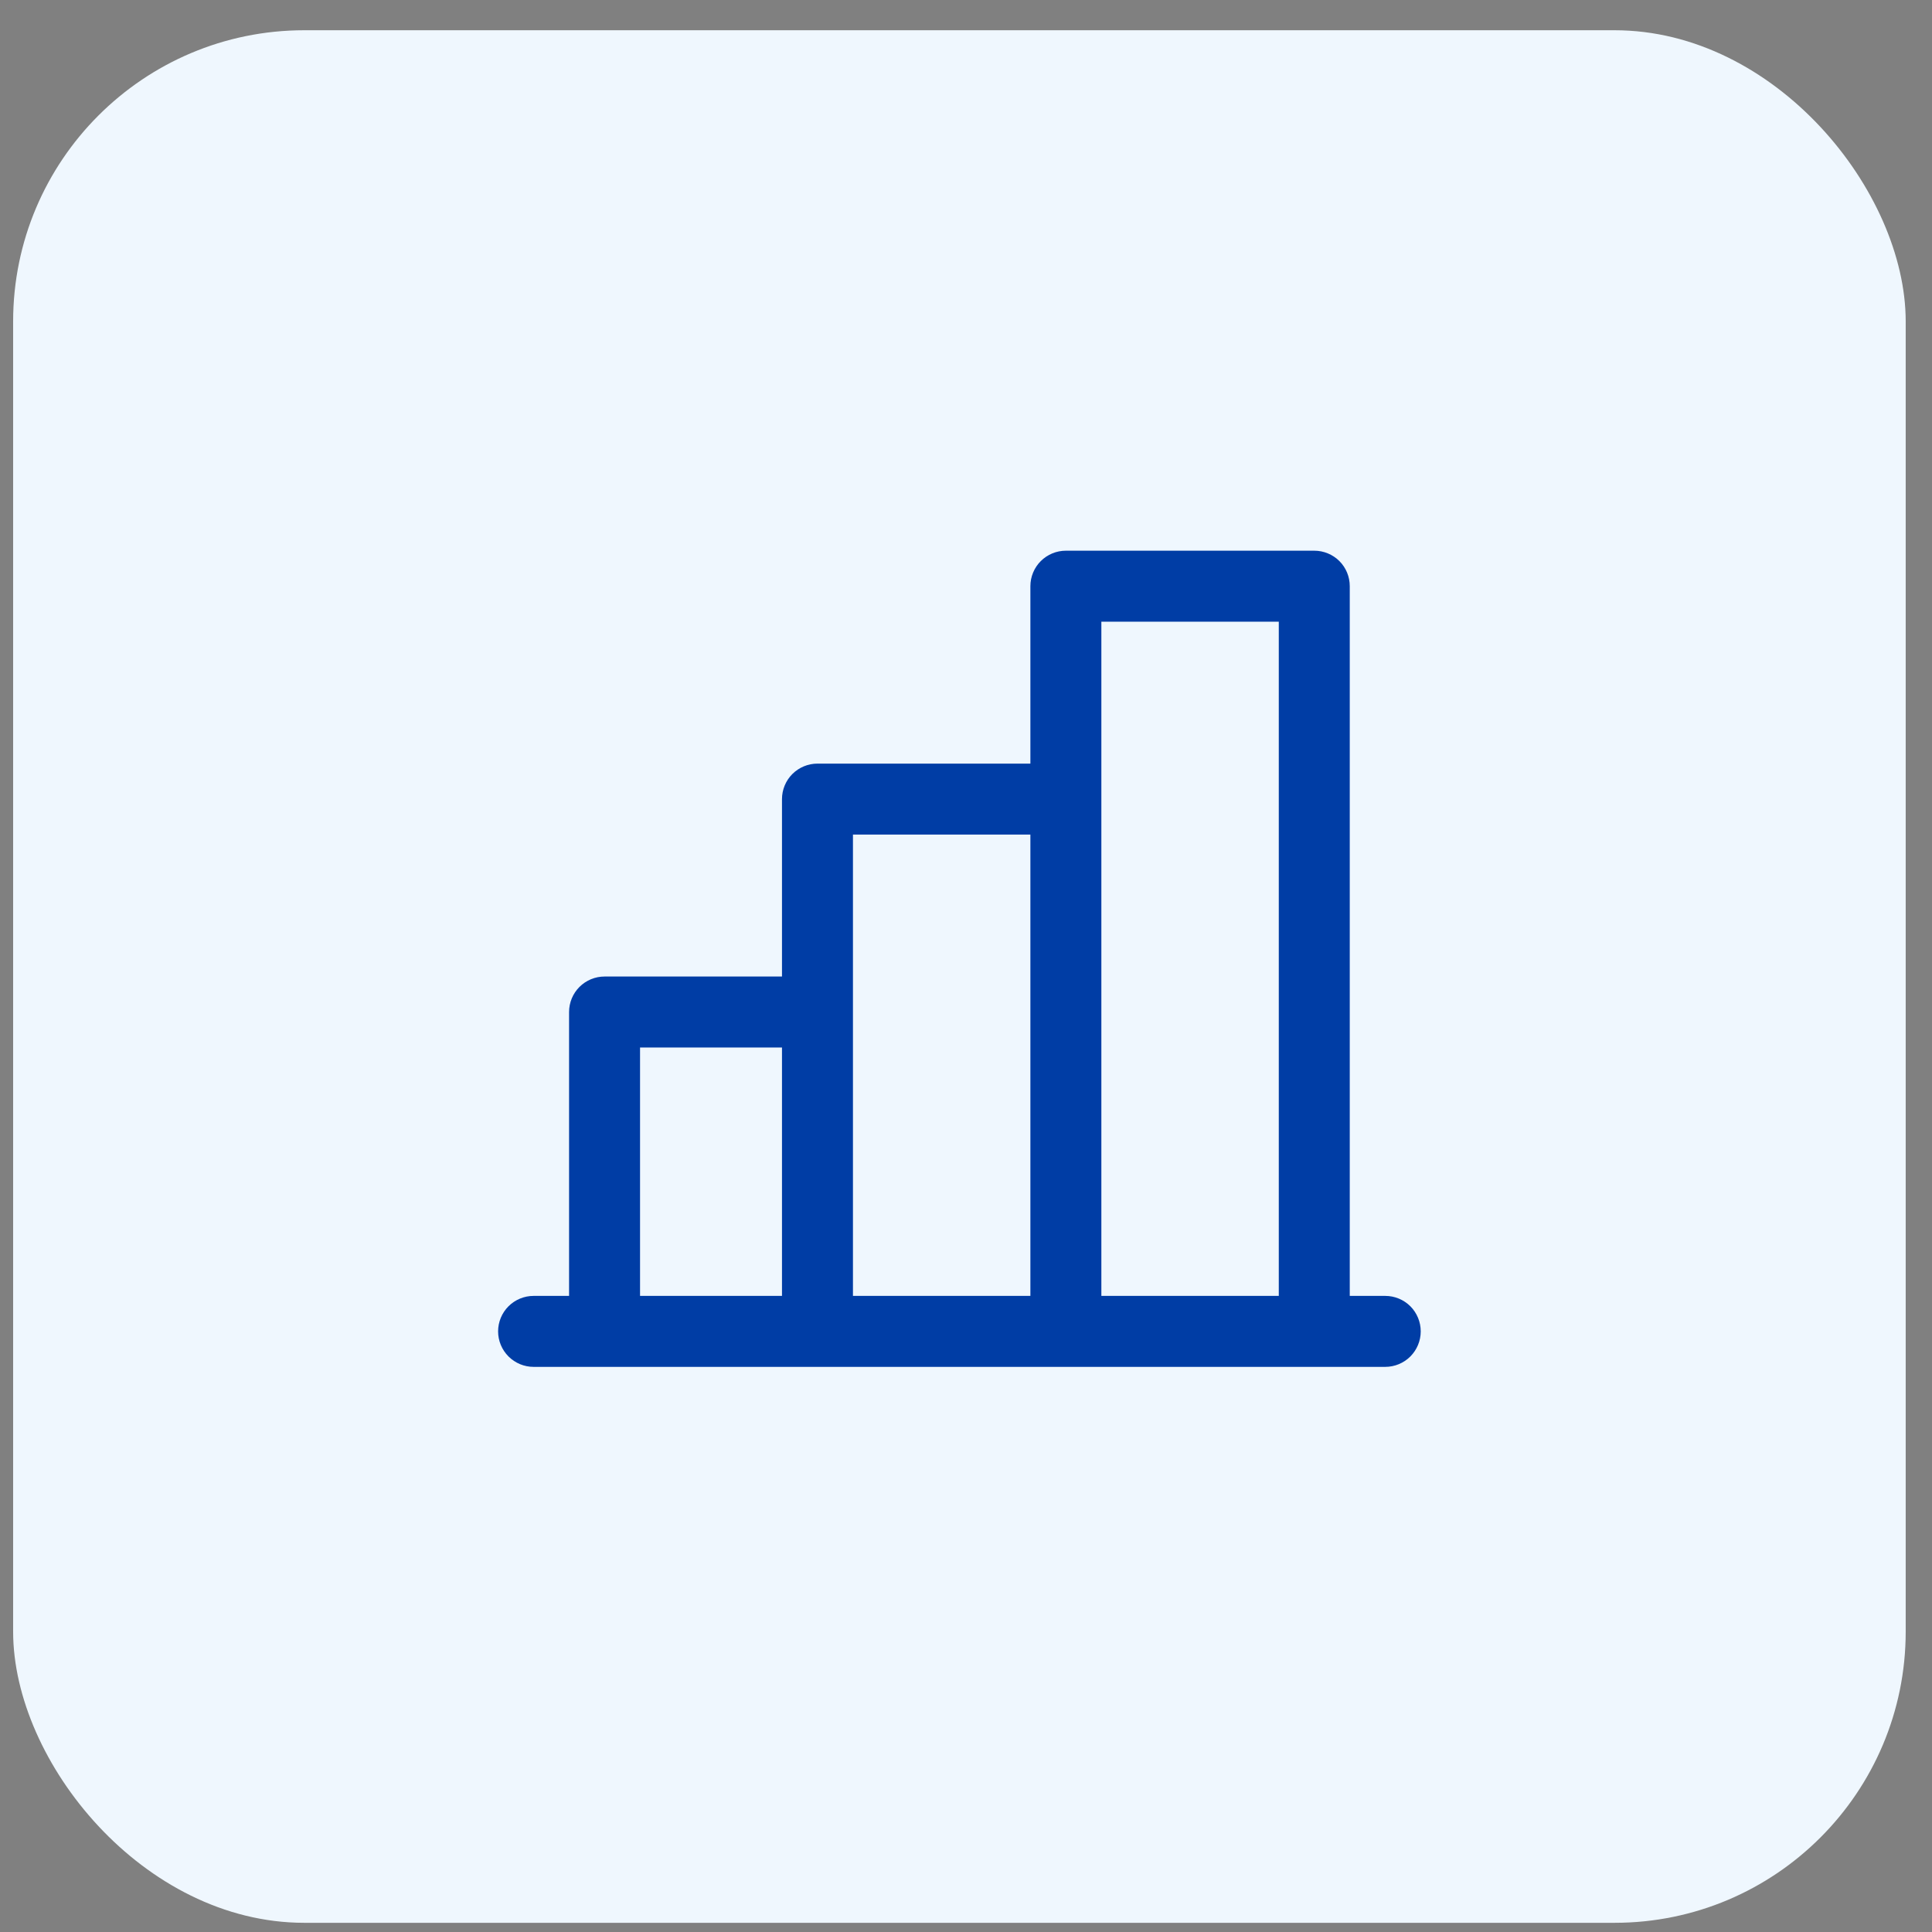
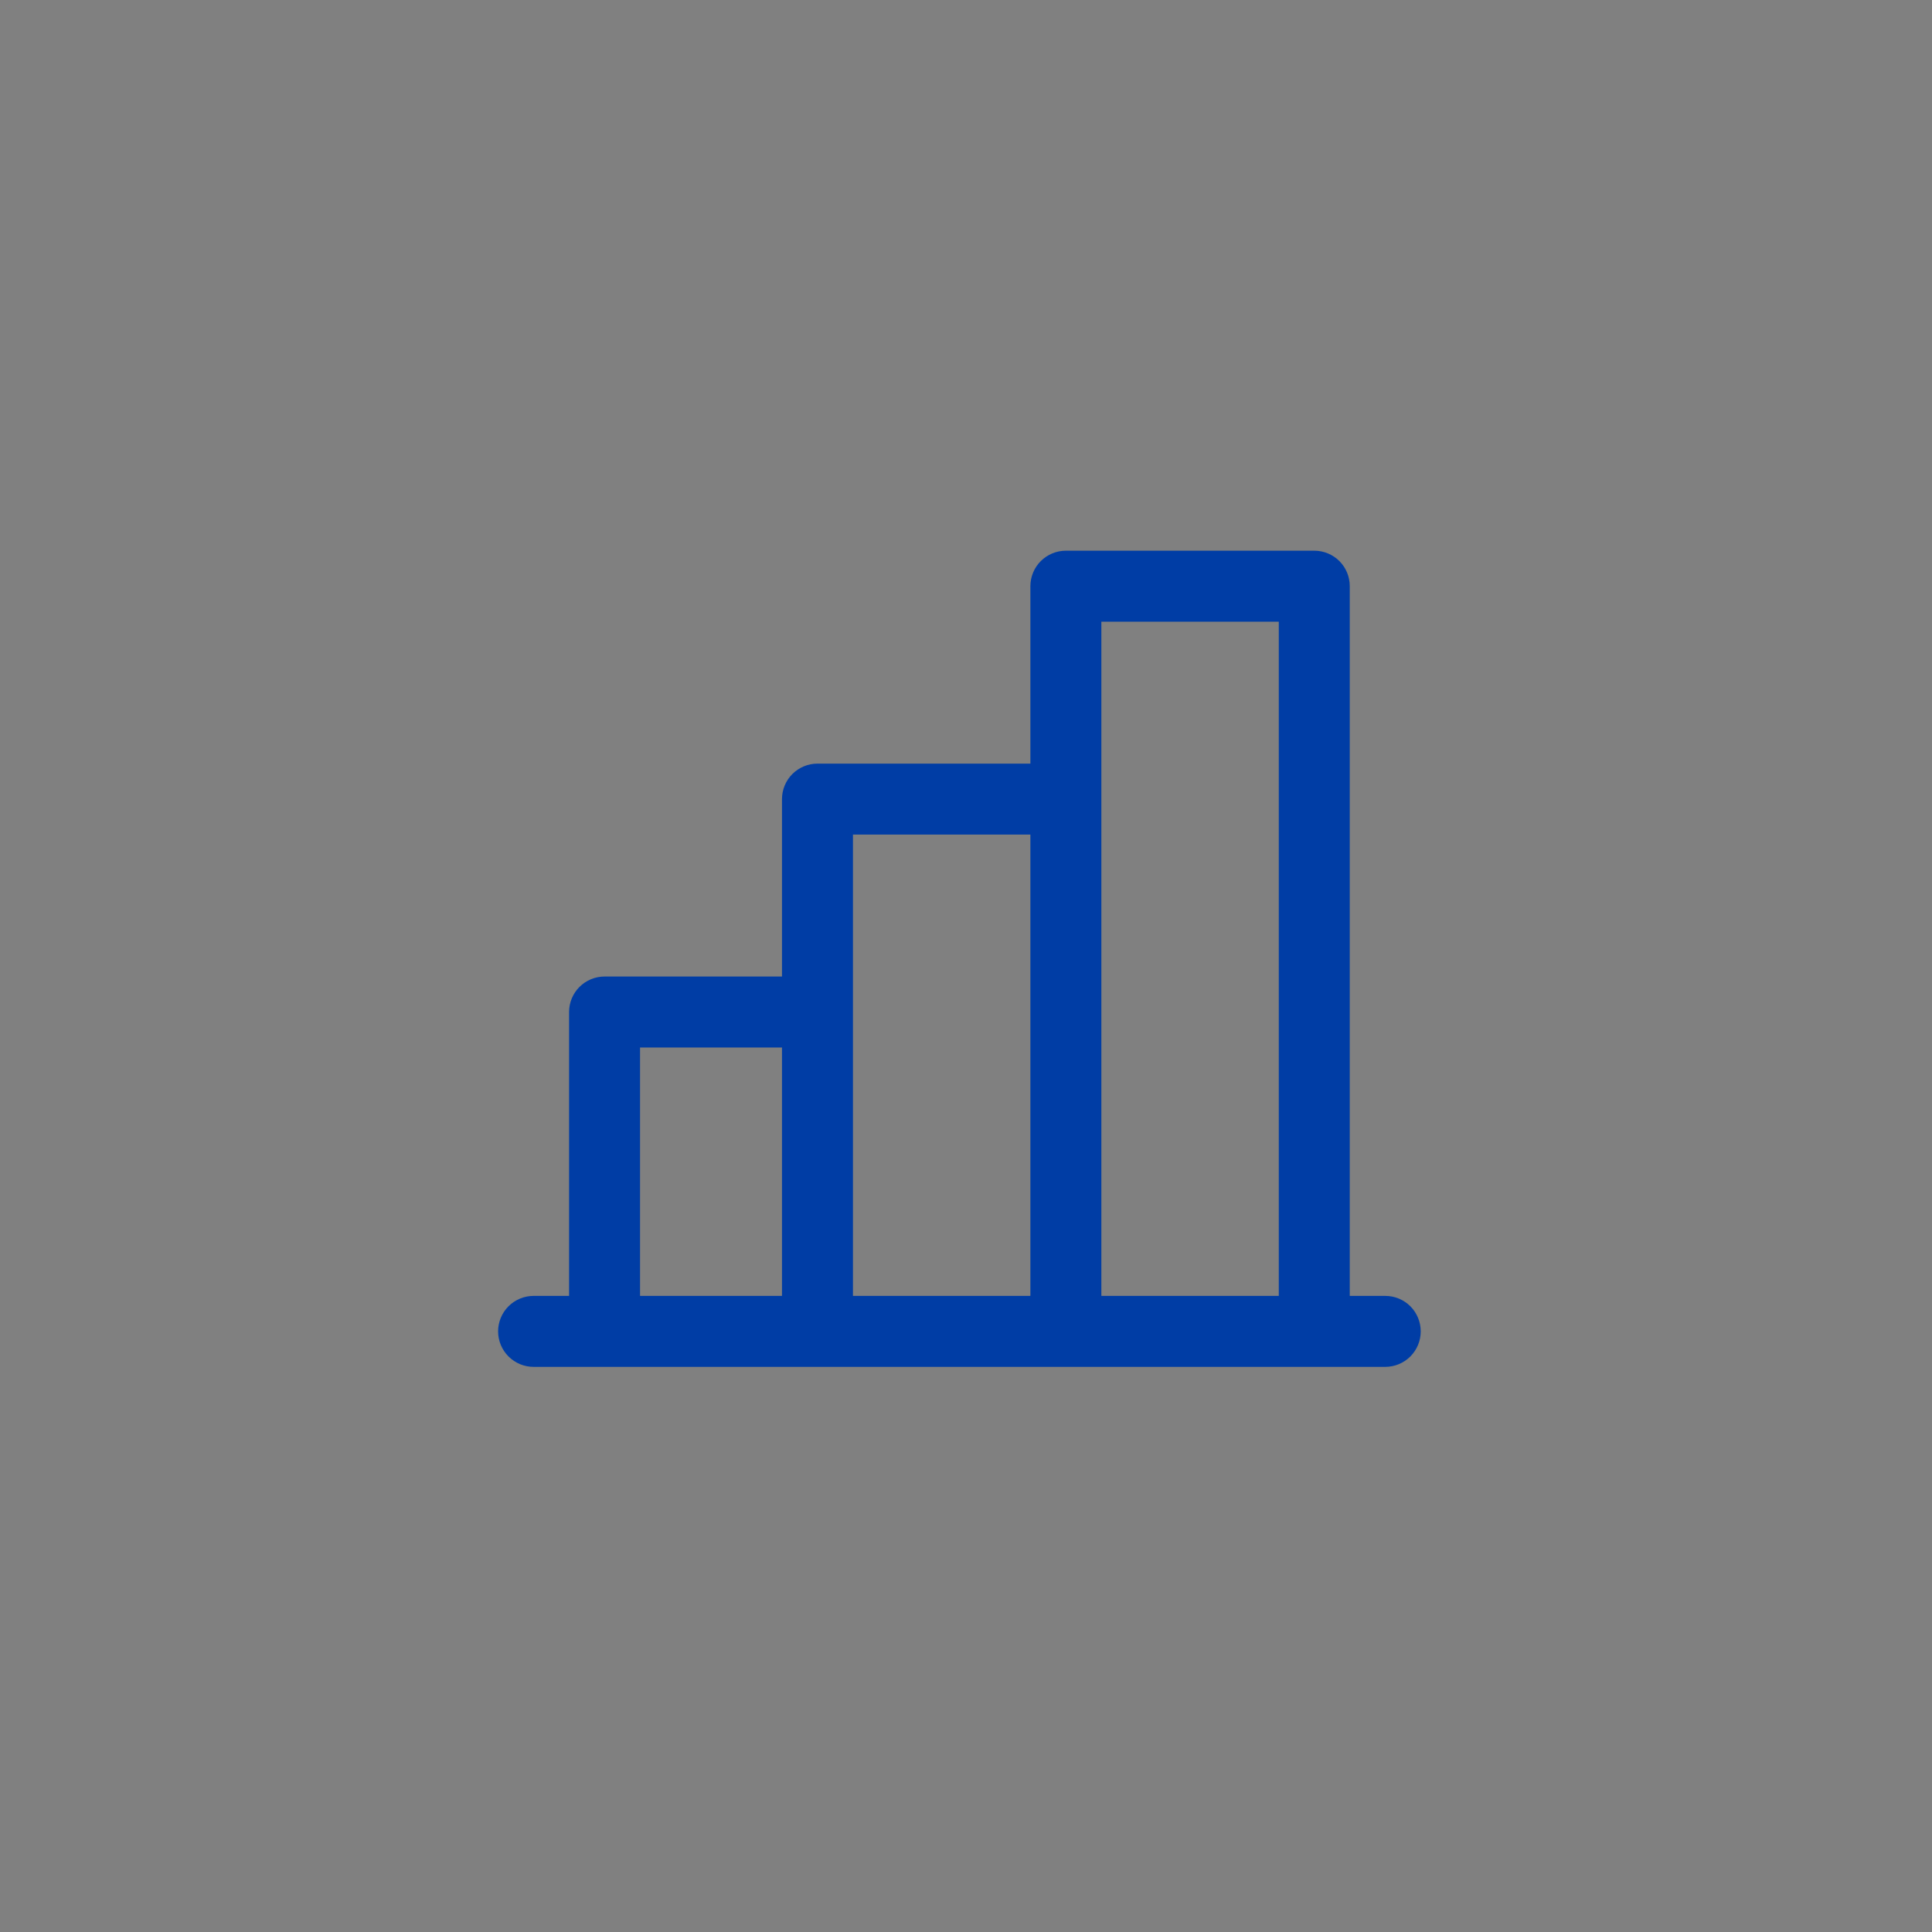
<svg xmlns="http://www.w3.org/2000/svg" width="49" height="49" viewBox="0 0 49 49" fill="none">
  <rect x="0" y="0" width="49" height="49" fill="#808080" stroke="none" />
-   <rect x="0.333" y="0.767" width="48" height="48" rx="7.385" fill="#EFF7FE" />
  <path d="M35.133 32.867H34.233V14.867C34.233 14.628 34.139 14.399 33.97 14.23C33.801 14.062 33.572 13.967 33.333 13.967H27.033C26.795 13.967 26.566 14.062 26.397 14.23C26.228 14.399 26.133 14.628 26.133 14.867V19.367H20.733C20.495 19.367 20.266 19.462 20.097 19.63C19.928 19.799 19.833 20.028 19.833 20.267V24.767H15.333C15.095 24.767 14.866 24.862 14.697 25.03C14.528 25.199 14.433 25.428 14.433 25.667V32.867H13.533C13.295 32.867 13.066 32.962 12.897 33.13C12.728 33.299 12.633 33.528 12.633 33.767C12.633 34.005 12.728 34.234 12.897 34.403C13.066 34.572 13.295 34.667 13.533 34.667H35.133C35.372 34.667 35.601 34.572 35.77 34.403C35.938 34.234 36.033 34.005 36.033 33.767C36.033 33.528 35.938 33.299 35.77 33.13C35.601 32.962 35.372 32.867 35.133 32.867ZM27.933 15.767H32.433V32.867H27.933V15.767ZM21.633 21.167H26.133V32.867H21.633V21.167ZM16.233 26.567H19.833V32.867H16.233V26.567Z" fill="#003DA5" />
</svg>